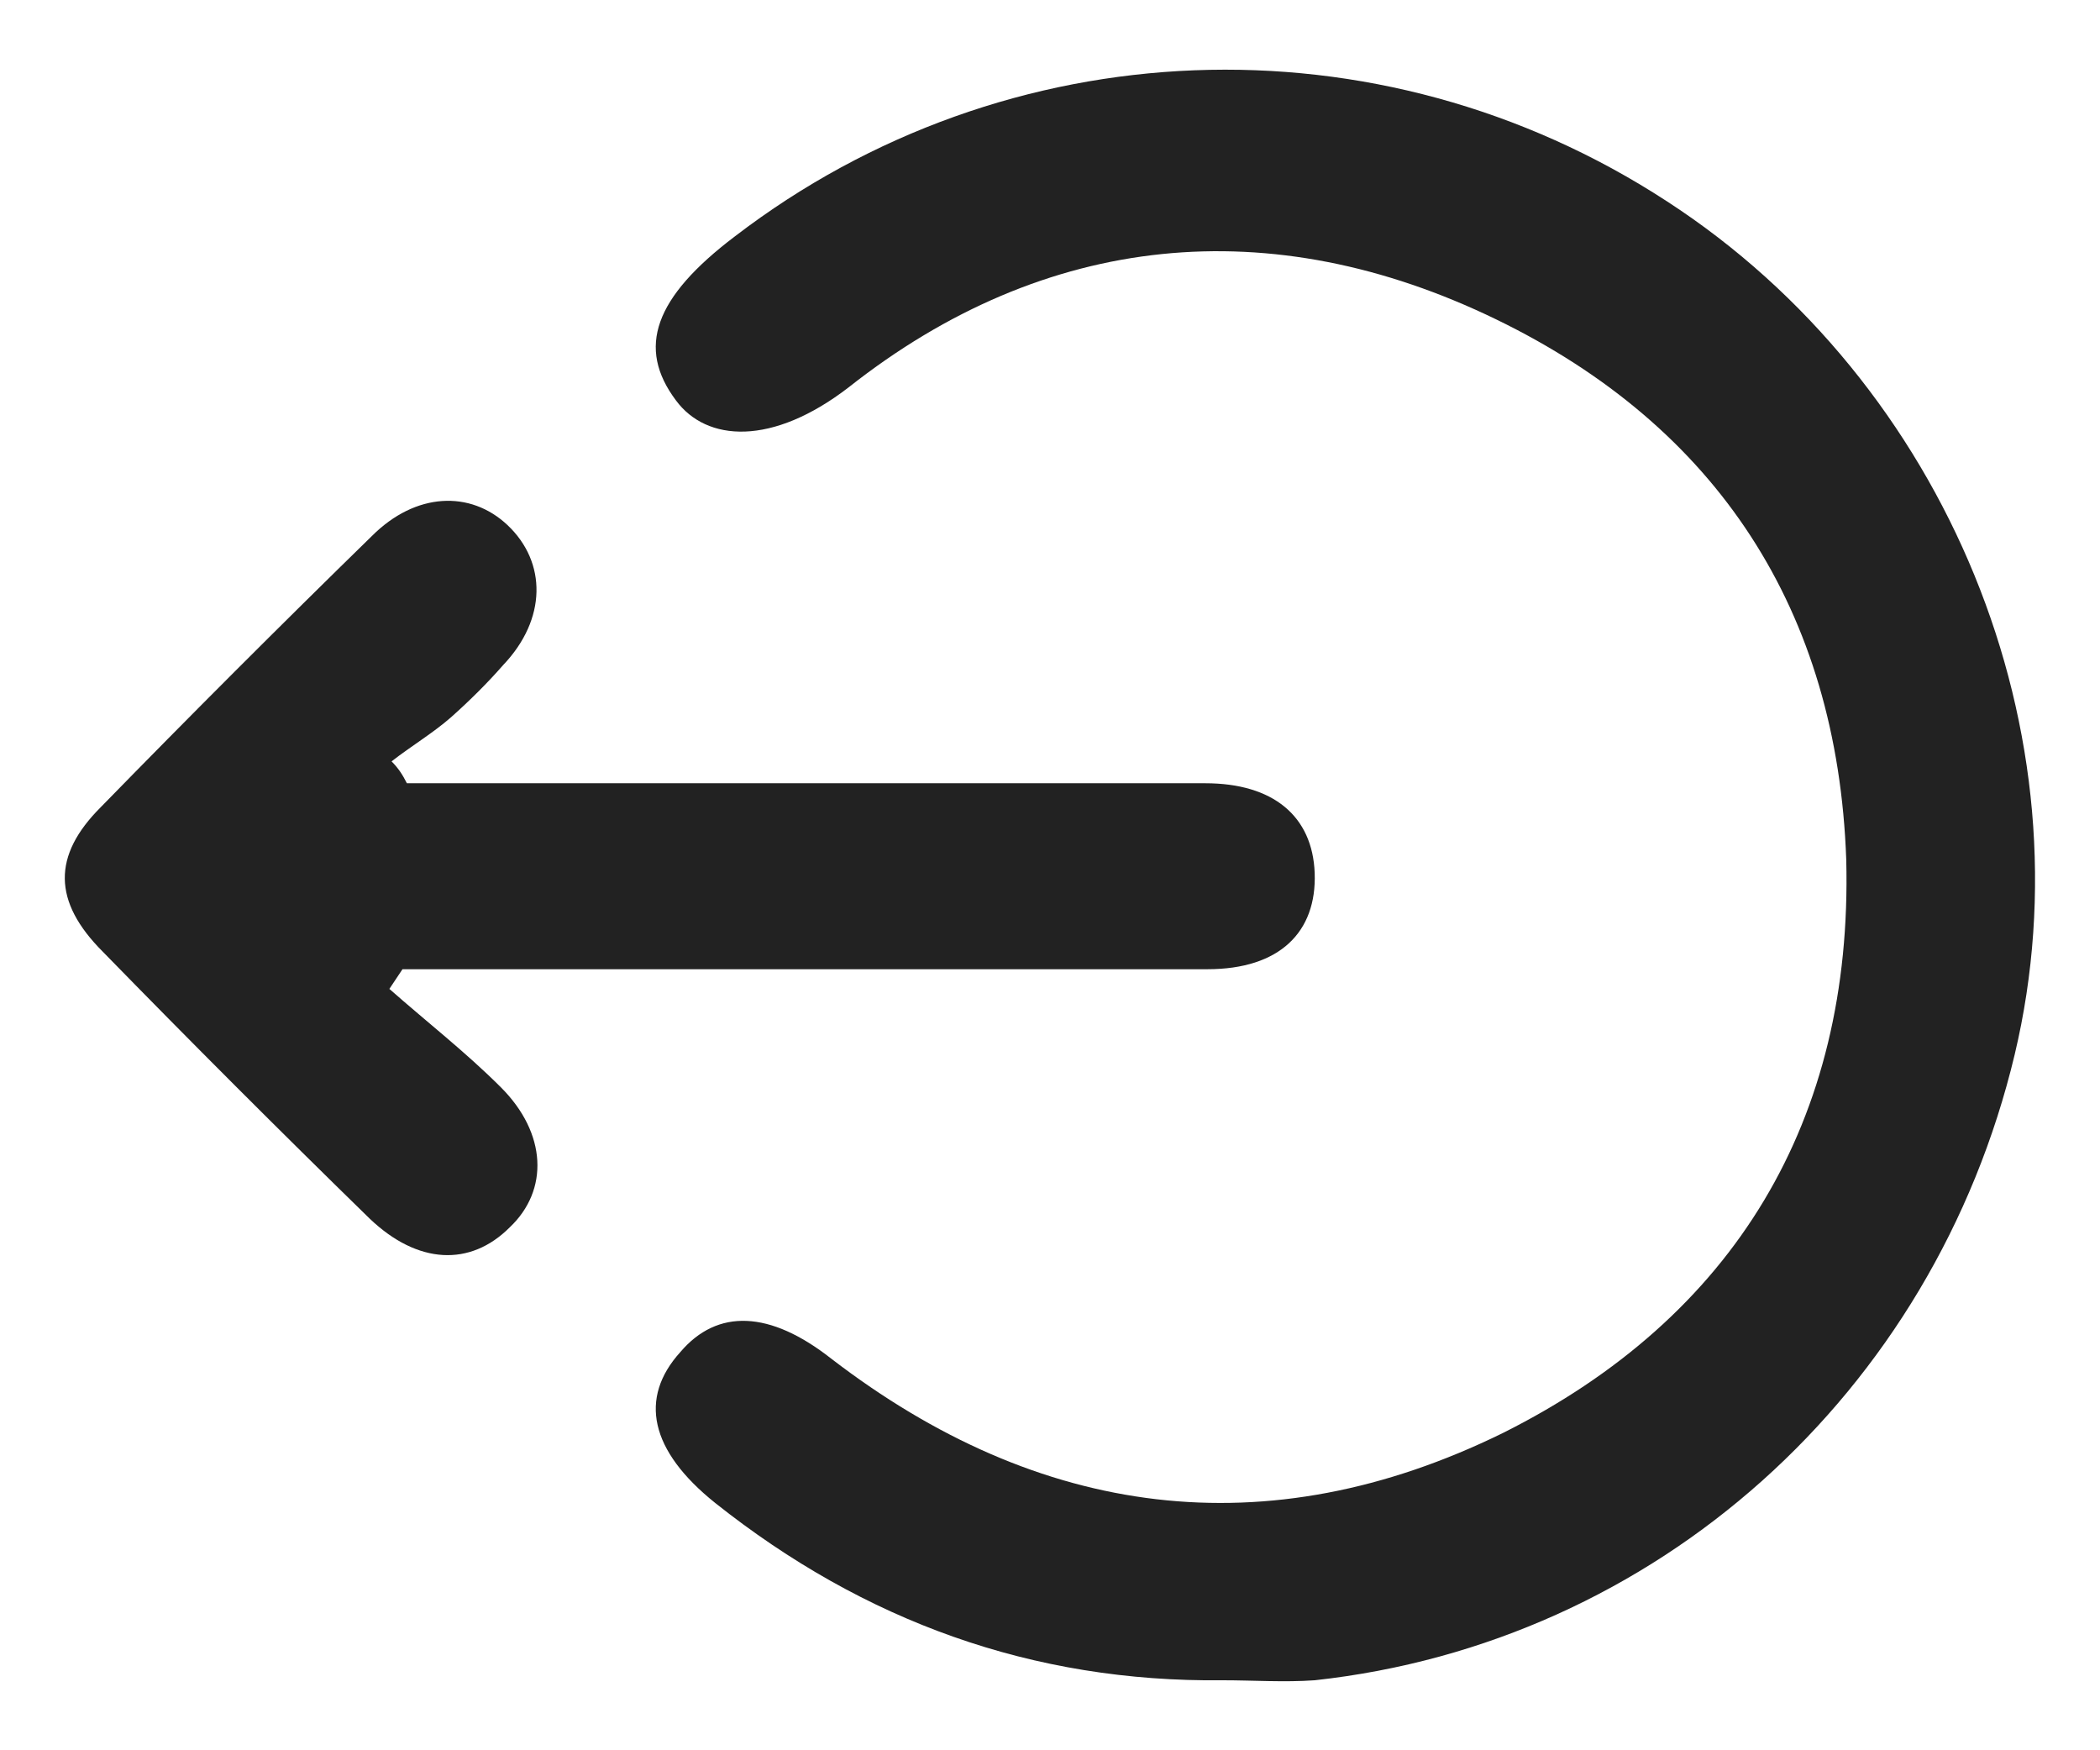
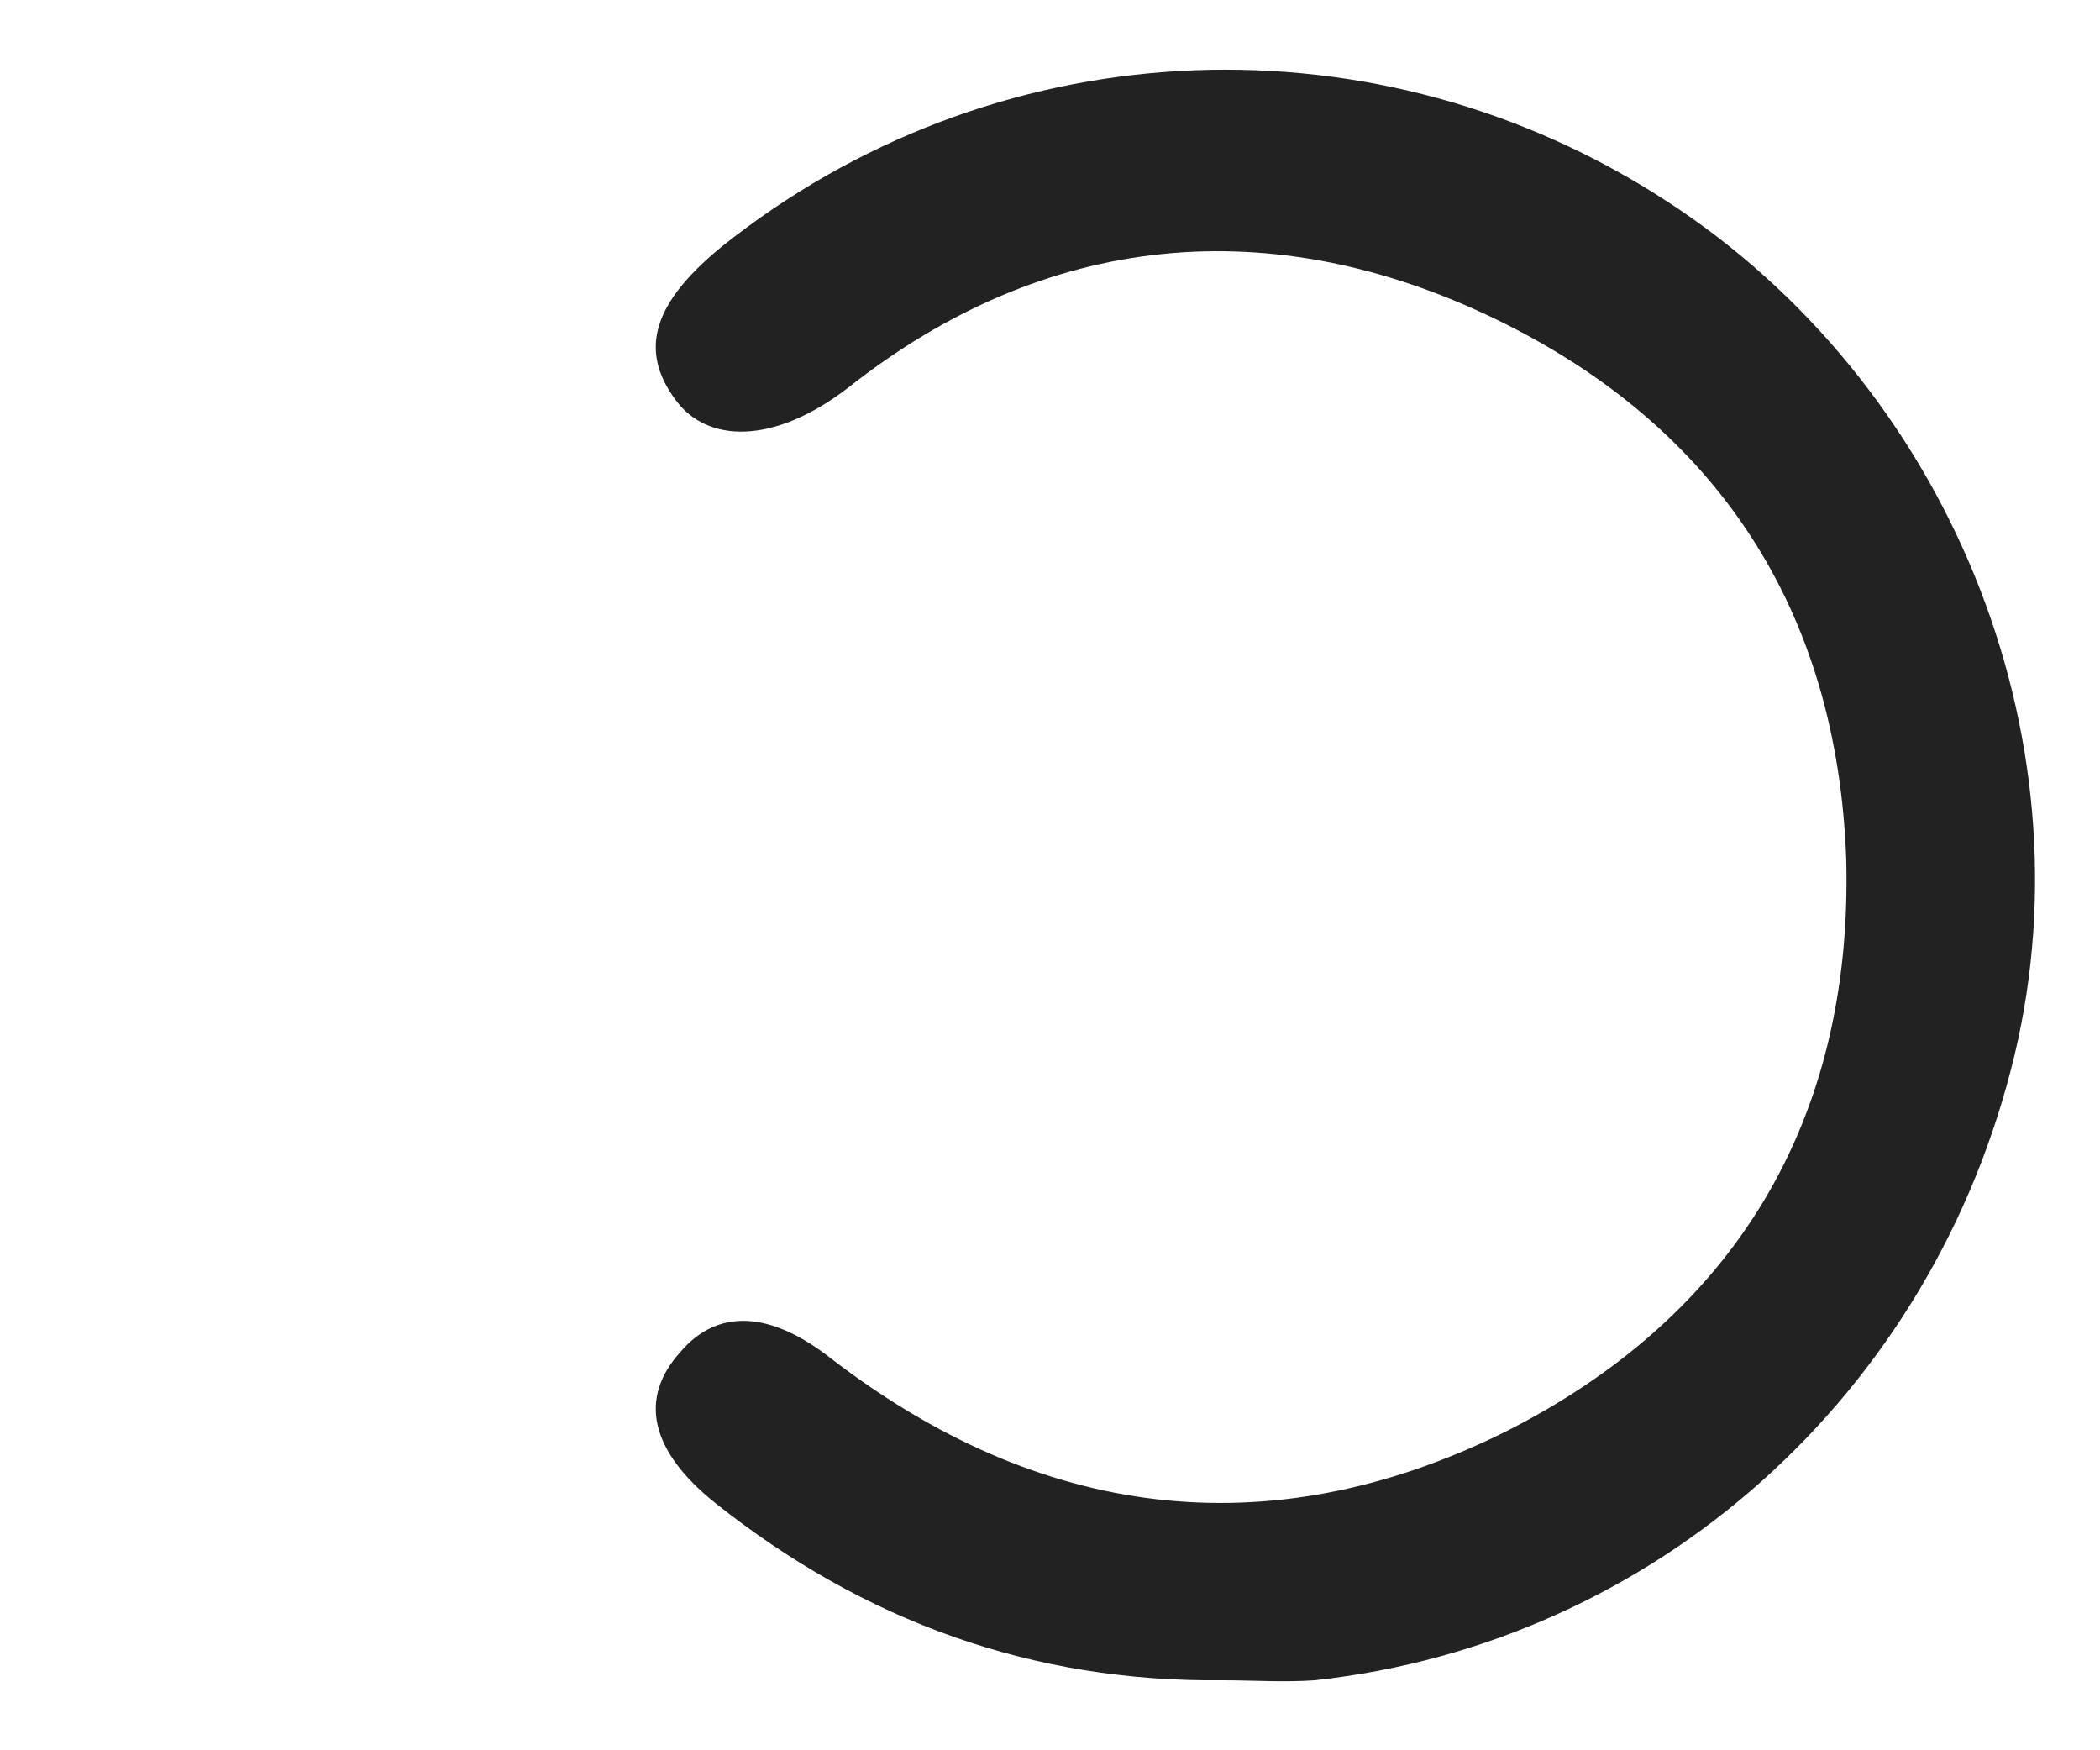
<svg xmlns="http://www.w3.org/2000/svg" version="1.1" id="Layer_1" x="0px" y="0px" viewBox="0 0 96 80" style="enable-background:new 0 0 96 80;" xml:space="preserve">
  <style type="text/css">
	.st0{fill:#222222;}
	.st1{fill:#FFF200;}
	.st2{fill:#ADADAD;}
	.st3{fill:#FFFFFF;}
	.st4{fill:none;stroke:#FFFFFF;stroke-width:3;stroke-linecap:round;stroke-miterlimit:10;}
	.st5{fill:none;stroke:#222222;stroke-width:3;stroke-linecap:round;stroke-miterlimit:10;}
</style>
  <g>
    <g>
      <path class="st0" d="M55.9,76.8c-8.7,0.1-16.4-2.7-23.2-8.1c-3-2.4-3.5-4.8-1.6-6.9c1.7-2,4.1-1.9,6.9,0.3    c9.5,7.3,19.9,8.7,30.7,3.4c10.6-5.3,16-14.3,15.7-26.2C84,27.9,78.5,19.5,68.4,14.6c-10.3-5-20.6-4-29.6,3.1    c-3.5,2.7-6.5,2.5-7.9,0.6c-1.8-2.4-1-4.7,2.7-7.5C46,1.3,63,0.6,76.2,9.2c12.8,8.3,19.4,24.3,15.9,39    c-3.7,15.5-16.4,26.9-32,28.6C58.7,76.9,57.3,76.8,55.9,76.8z" />
-       <path class="st0" d="M18.6,35.8c4.9,0,9.8,0,14.7,0c7.3,0,14.5,0,21.8,0c3.1,0,4.9,1.5,5,4.1c0.1,2.7-1.6,4.4-4.9,4.4    c-11.3,0-22.6,0-33.9,0c-1,0-1.9,0-2.9,0c-0.2,0.3-0.4,0.6-0.6,0.9c1.7,1.5,3.5,2.9,5.1,4.5c2.1,2.1,2.2,4.7,0.4,6.4    c-1.8,1.8-4.2,1.7-6.4-0.4c-4.1-4-8.2-8.1-12.2-12.2c-2.3-2.3-2.3-4.4-0.1-6.6c4.1-4.2,8.2-8.3,12.4-12.4c2-2,4.5-2.1,6.2-0.5    c1.8,1.7,1.8,4.3-0.2,6.4c-0.7,0.8-1.5,1.6-2.4,2.4c-0.8,0.7-1.8,1.3-2.7,2C18.2,35.1,18.4,35.4,18.6,35.8z" />
    </g>
  </g>
</svg>